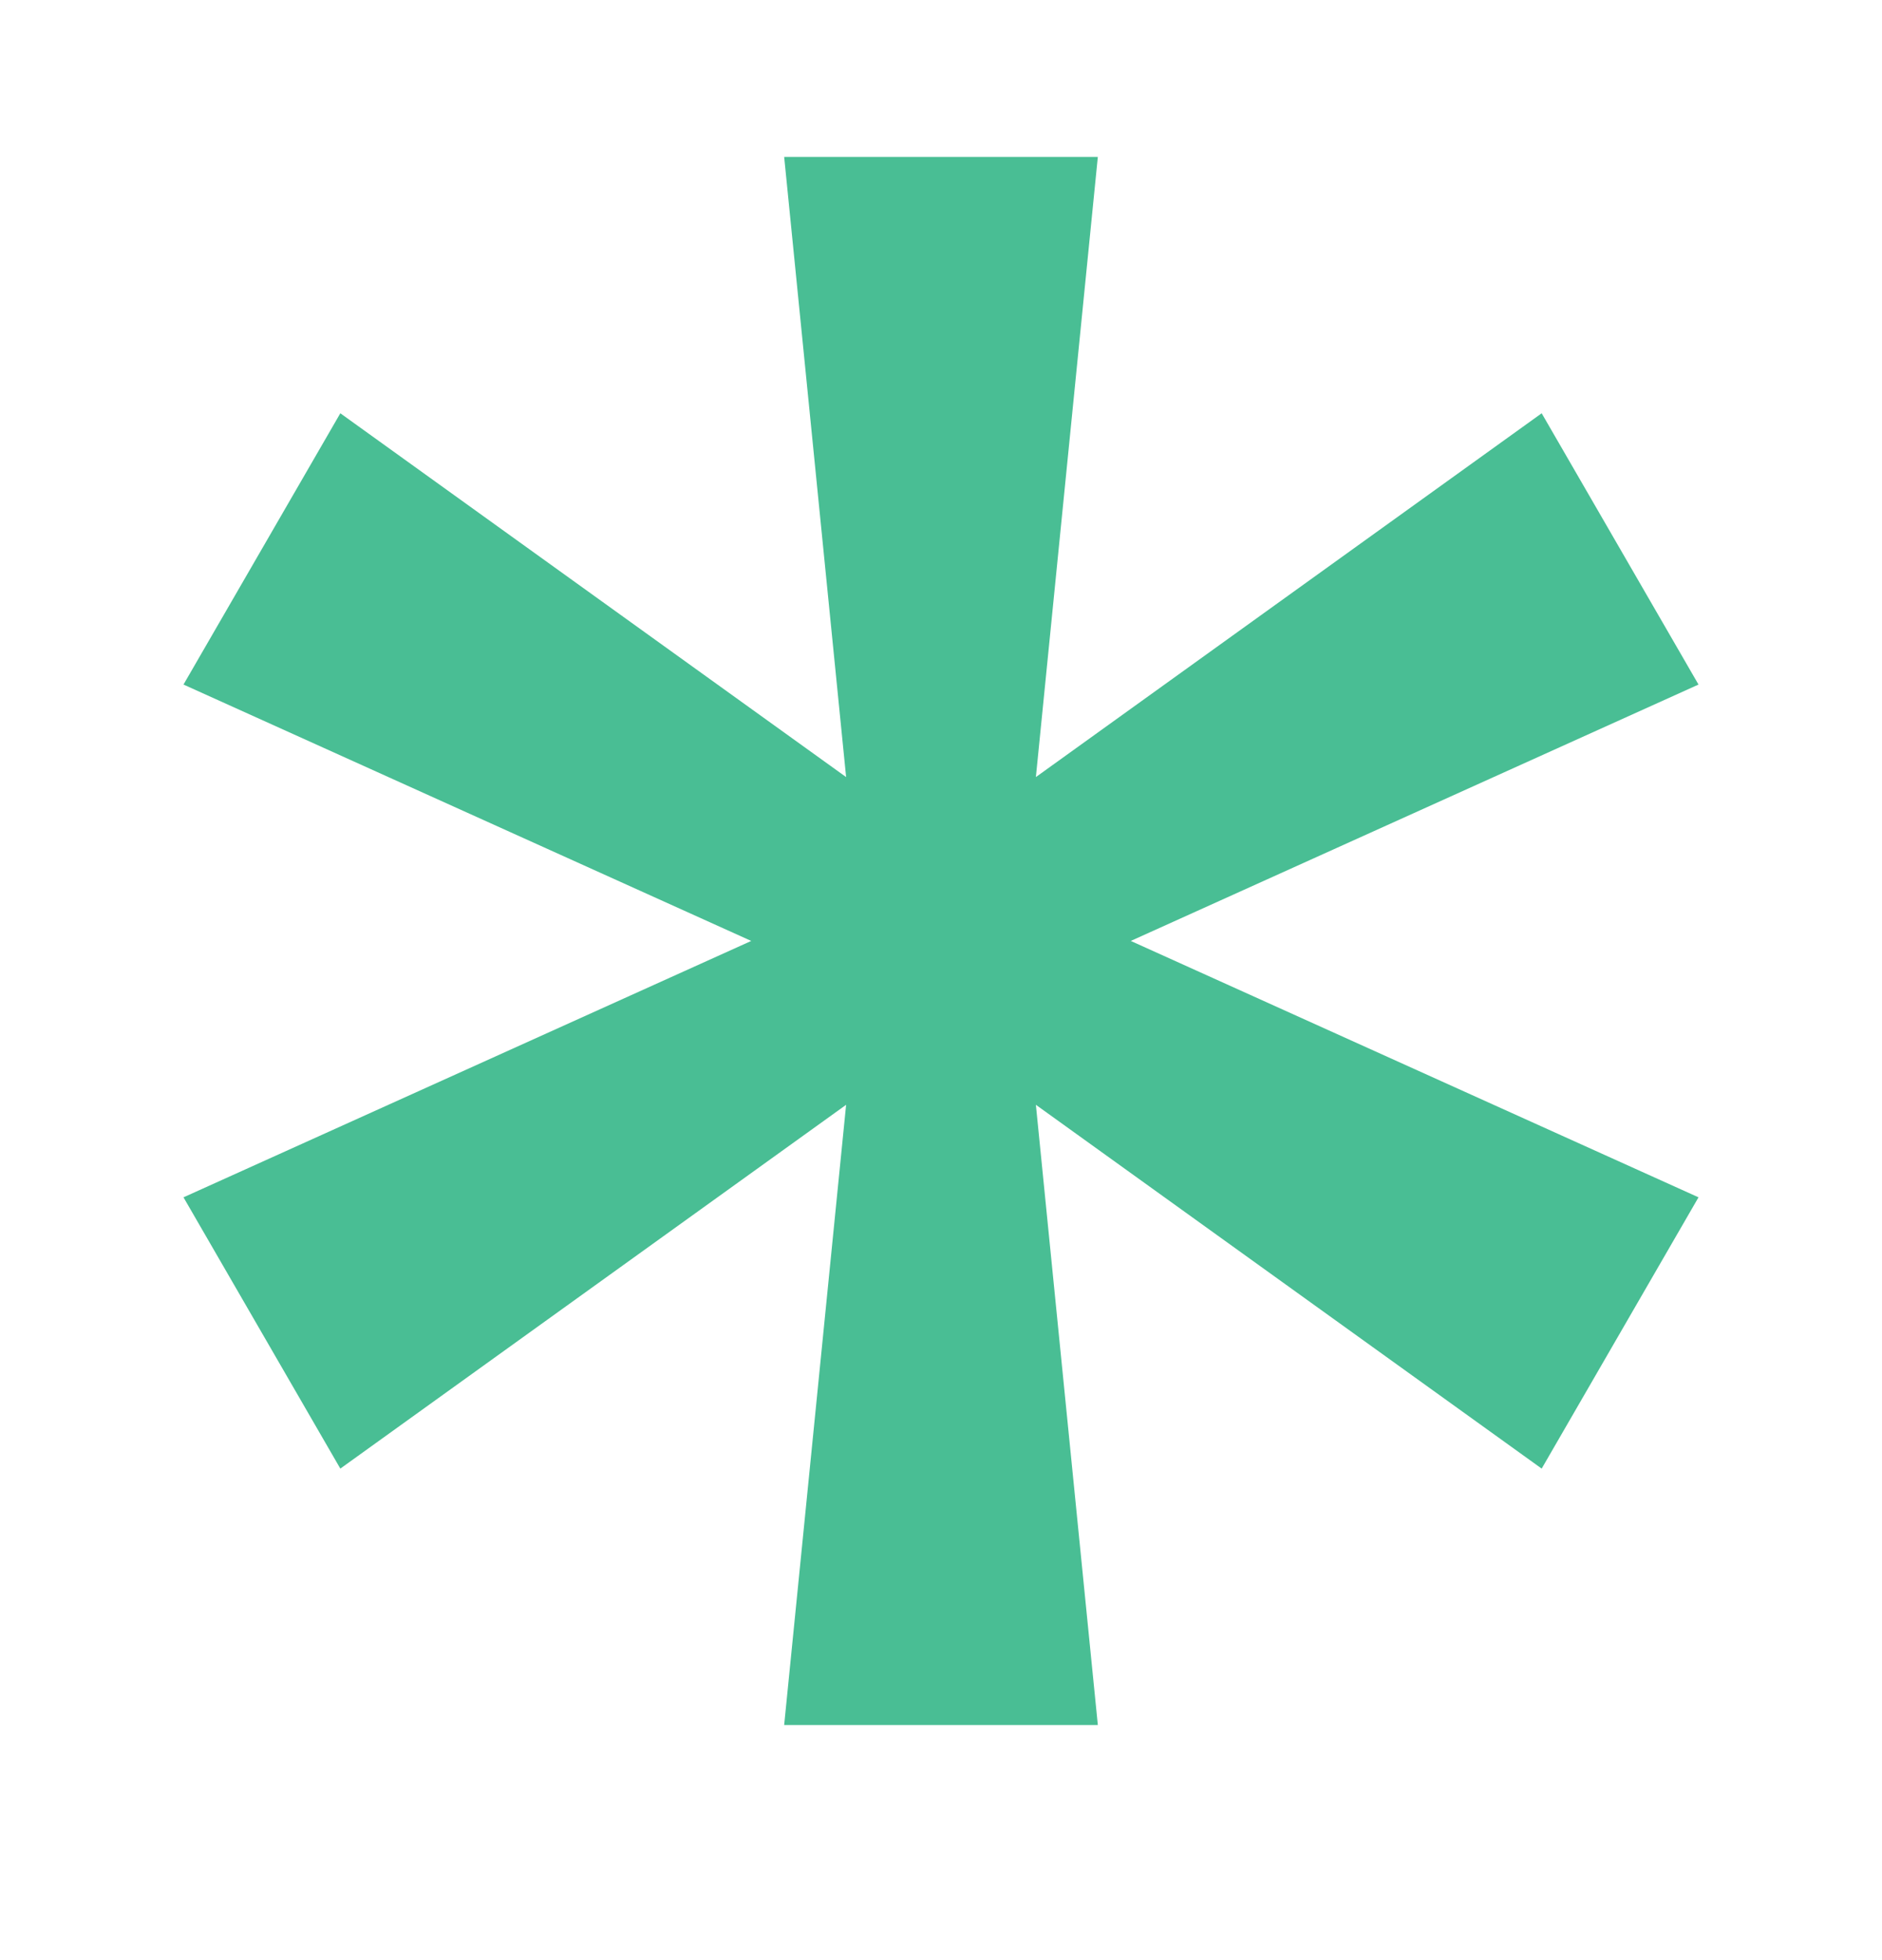
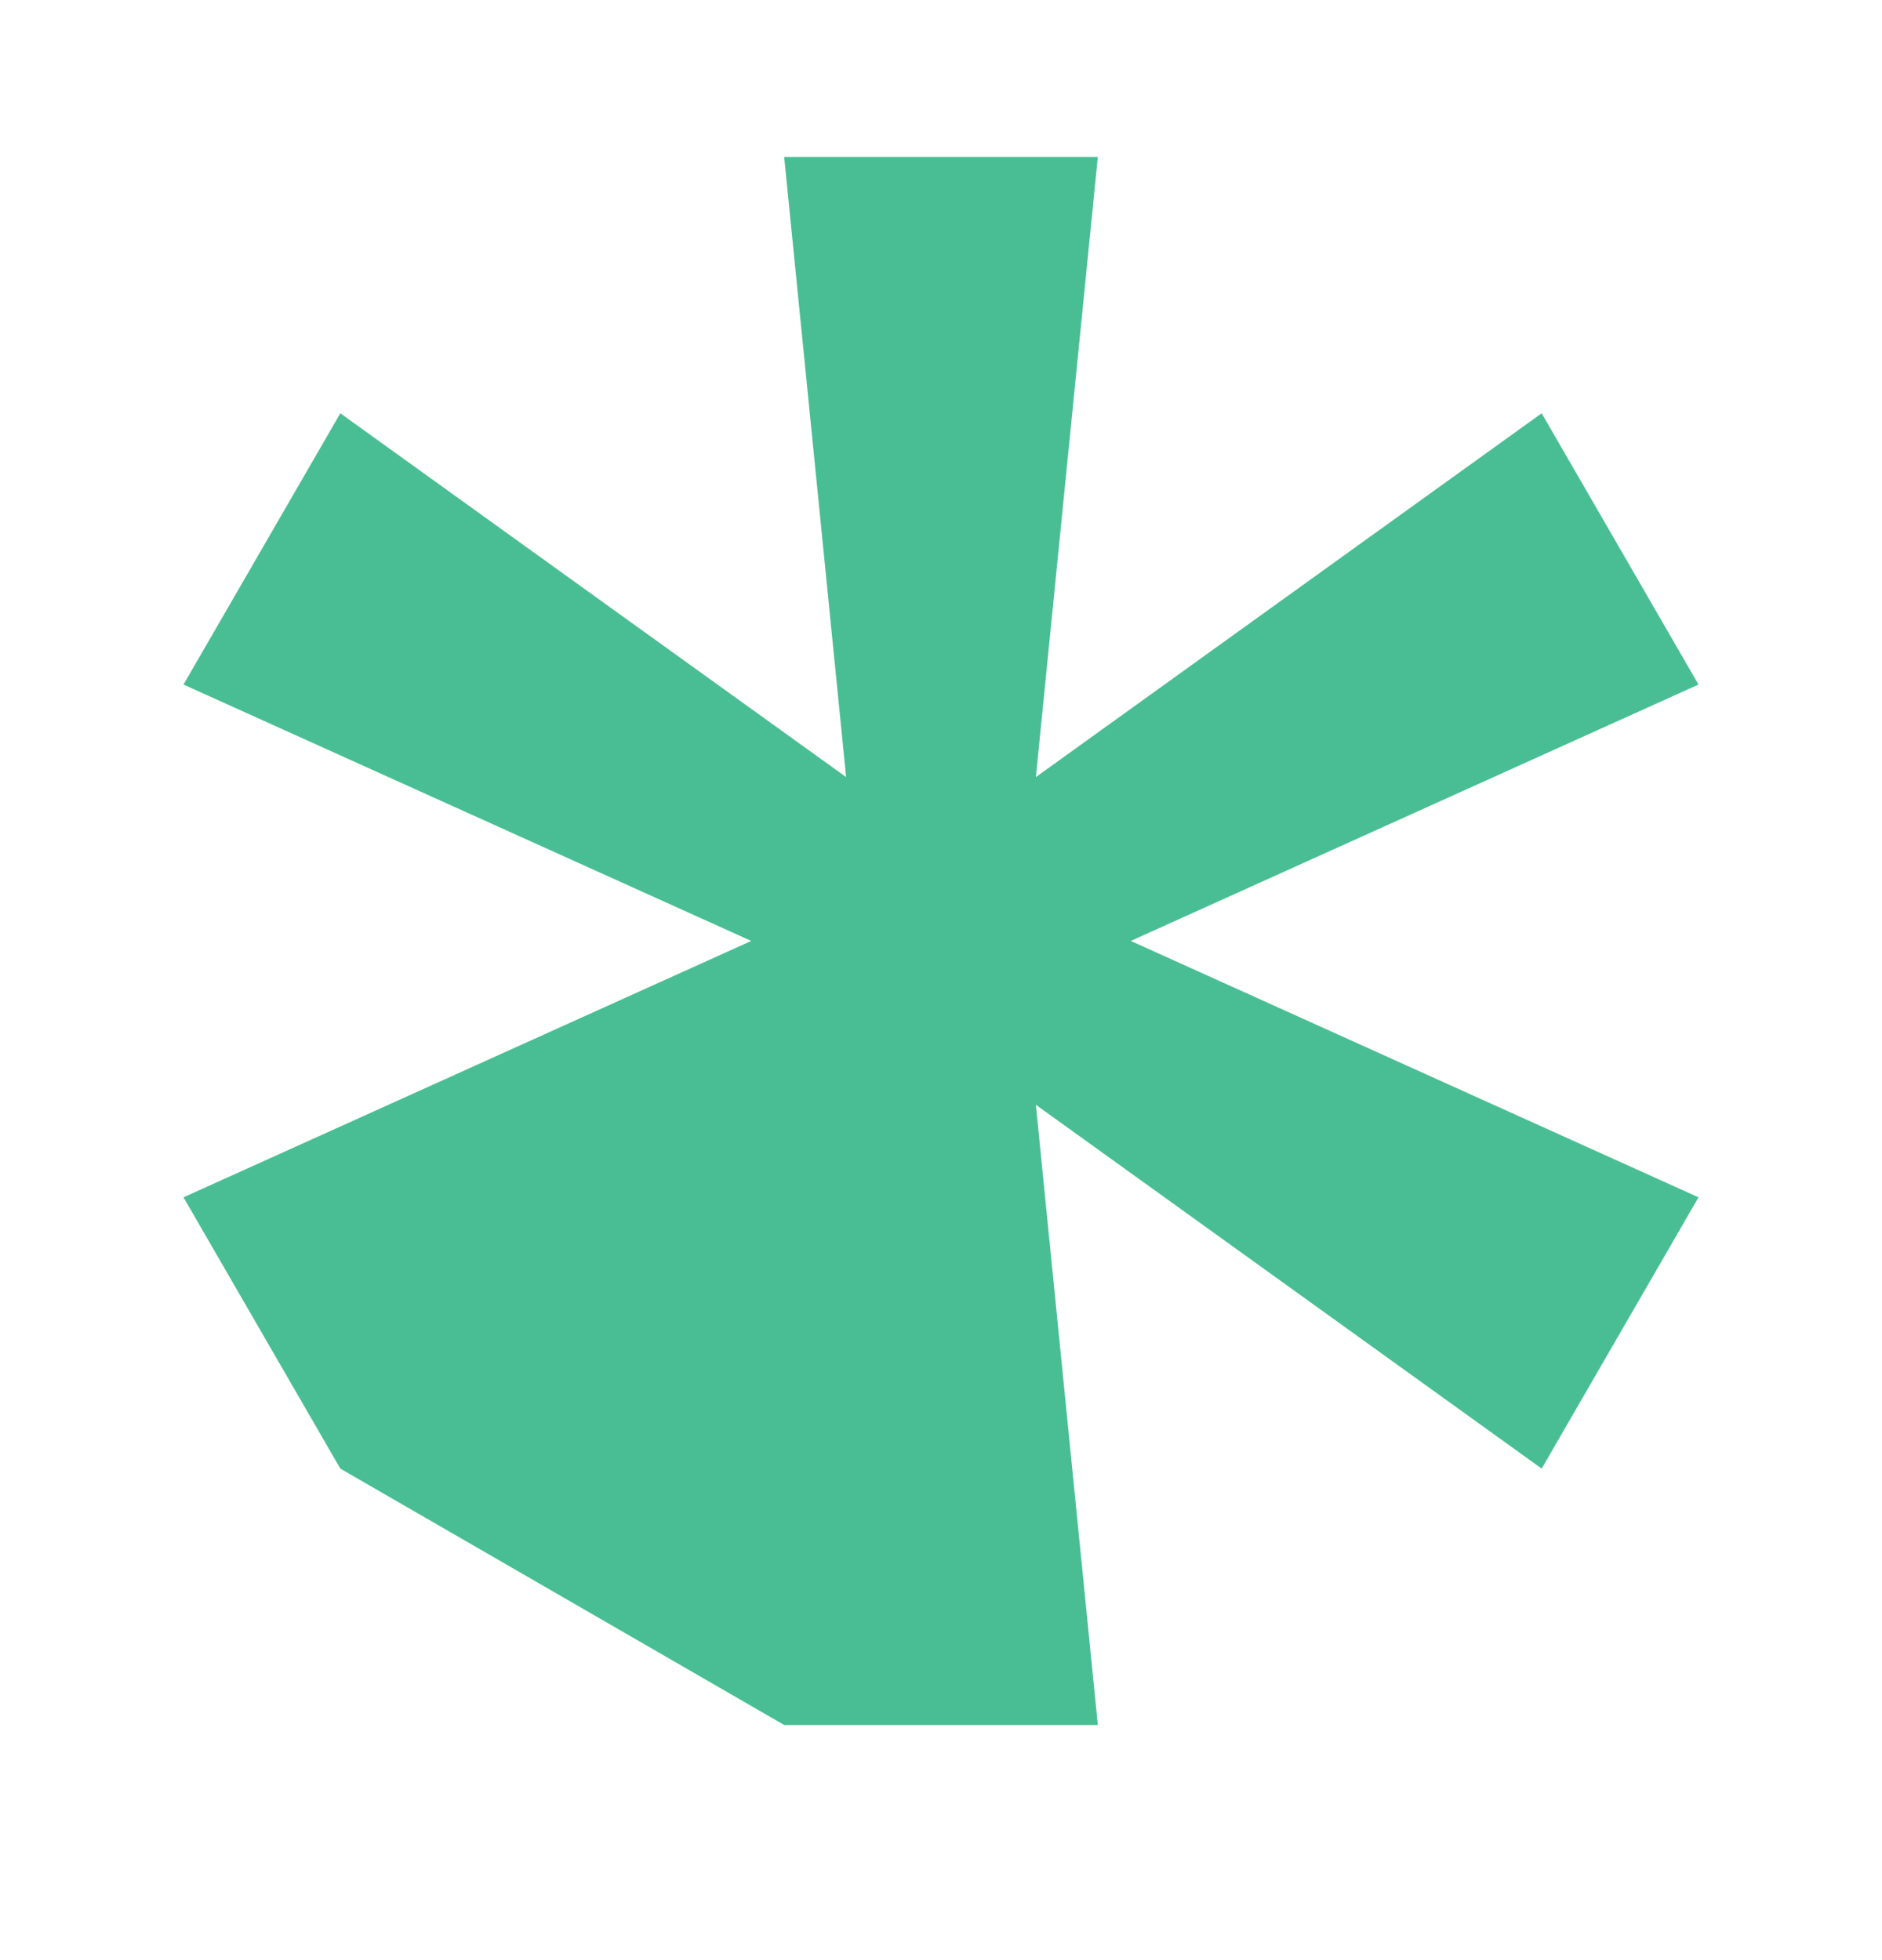
<svg xmlns="http://www.w3.org/2000/svg" width="24" height="25" viewBox="0 0 24 25" fill="none">
-   <path d="M10 2.001H14L13.21 9.911L19.66 5.271L21.66 8.731L14.42 12.001L21.66 15.271L19.66 18.731L13.21 14.091L14 22.001H10L10.79 14.091L4.34 18.731L2.34 15.271L9.58 12.001L2.34 8.731L4.34 5.271L10.79 9.911L10 2.001Z" fill="#49BE94" />
+   <path d="M10 2.001H14L13.21 9.911L19.66 5.271L21.66 8.731L14.42 12.001L21.66 15.271L19.66 18.731L13.21 14.091L14 22.001H10L4.34 18.731L2.34 15.271L9.58 12.001L2.34 8.731L4.34 5.271L10.79 9.911L10 2.001Z" fill="#49BE94" />
</svg>